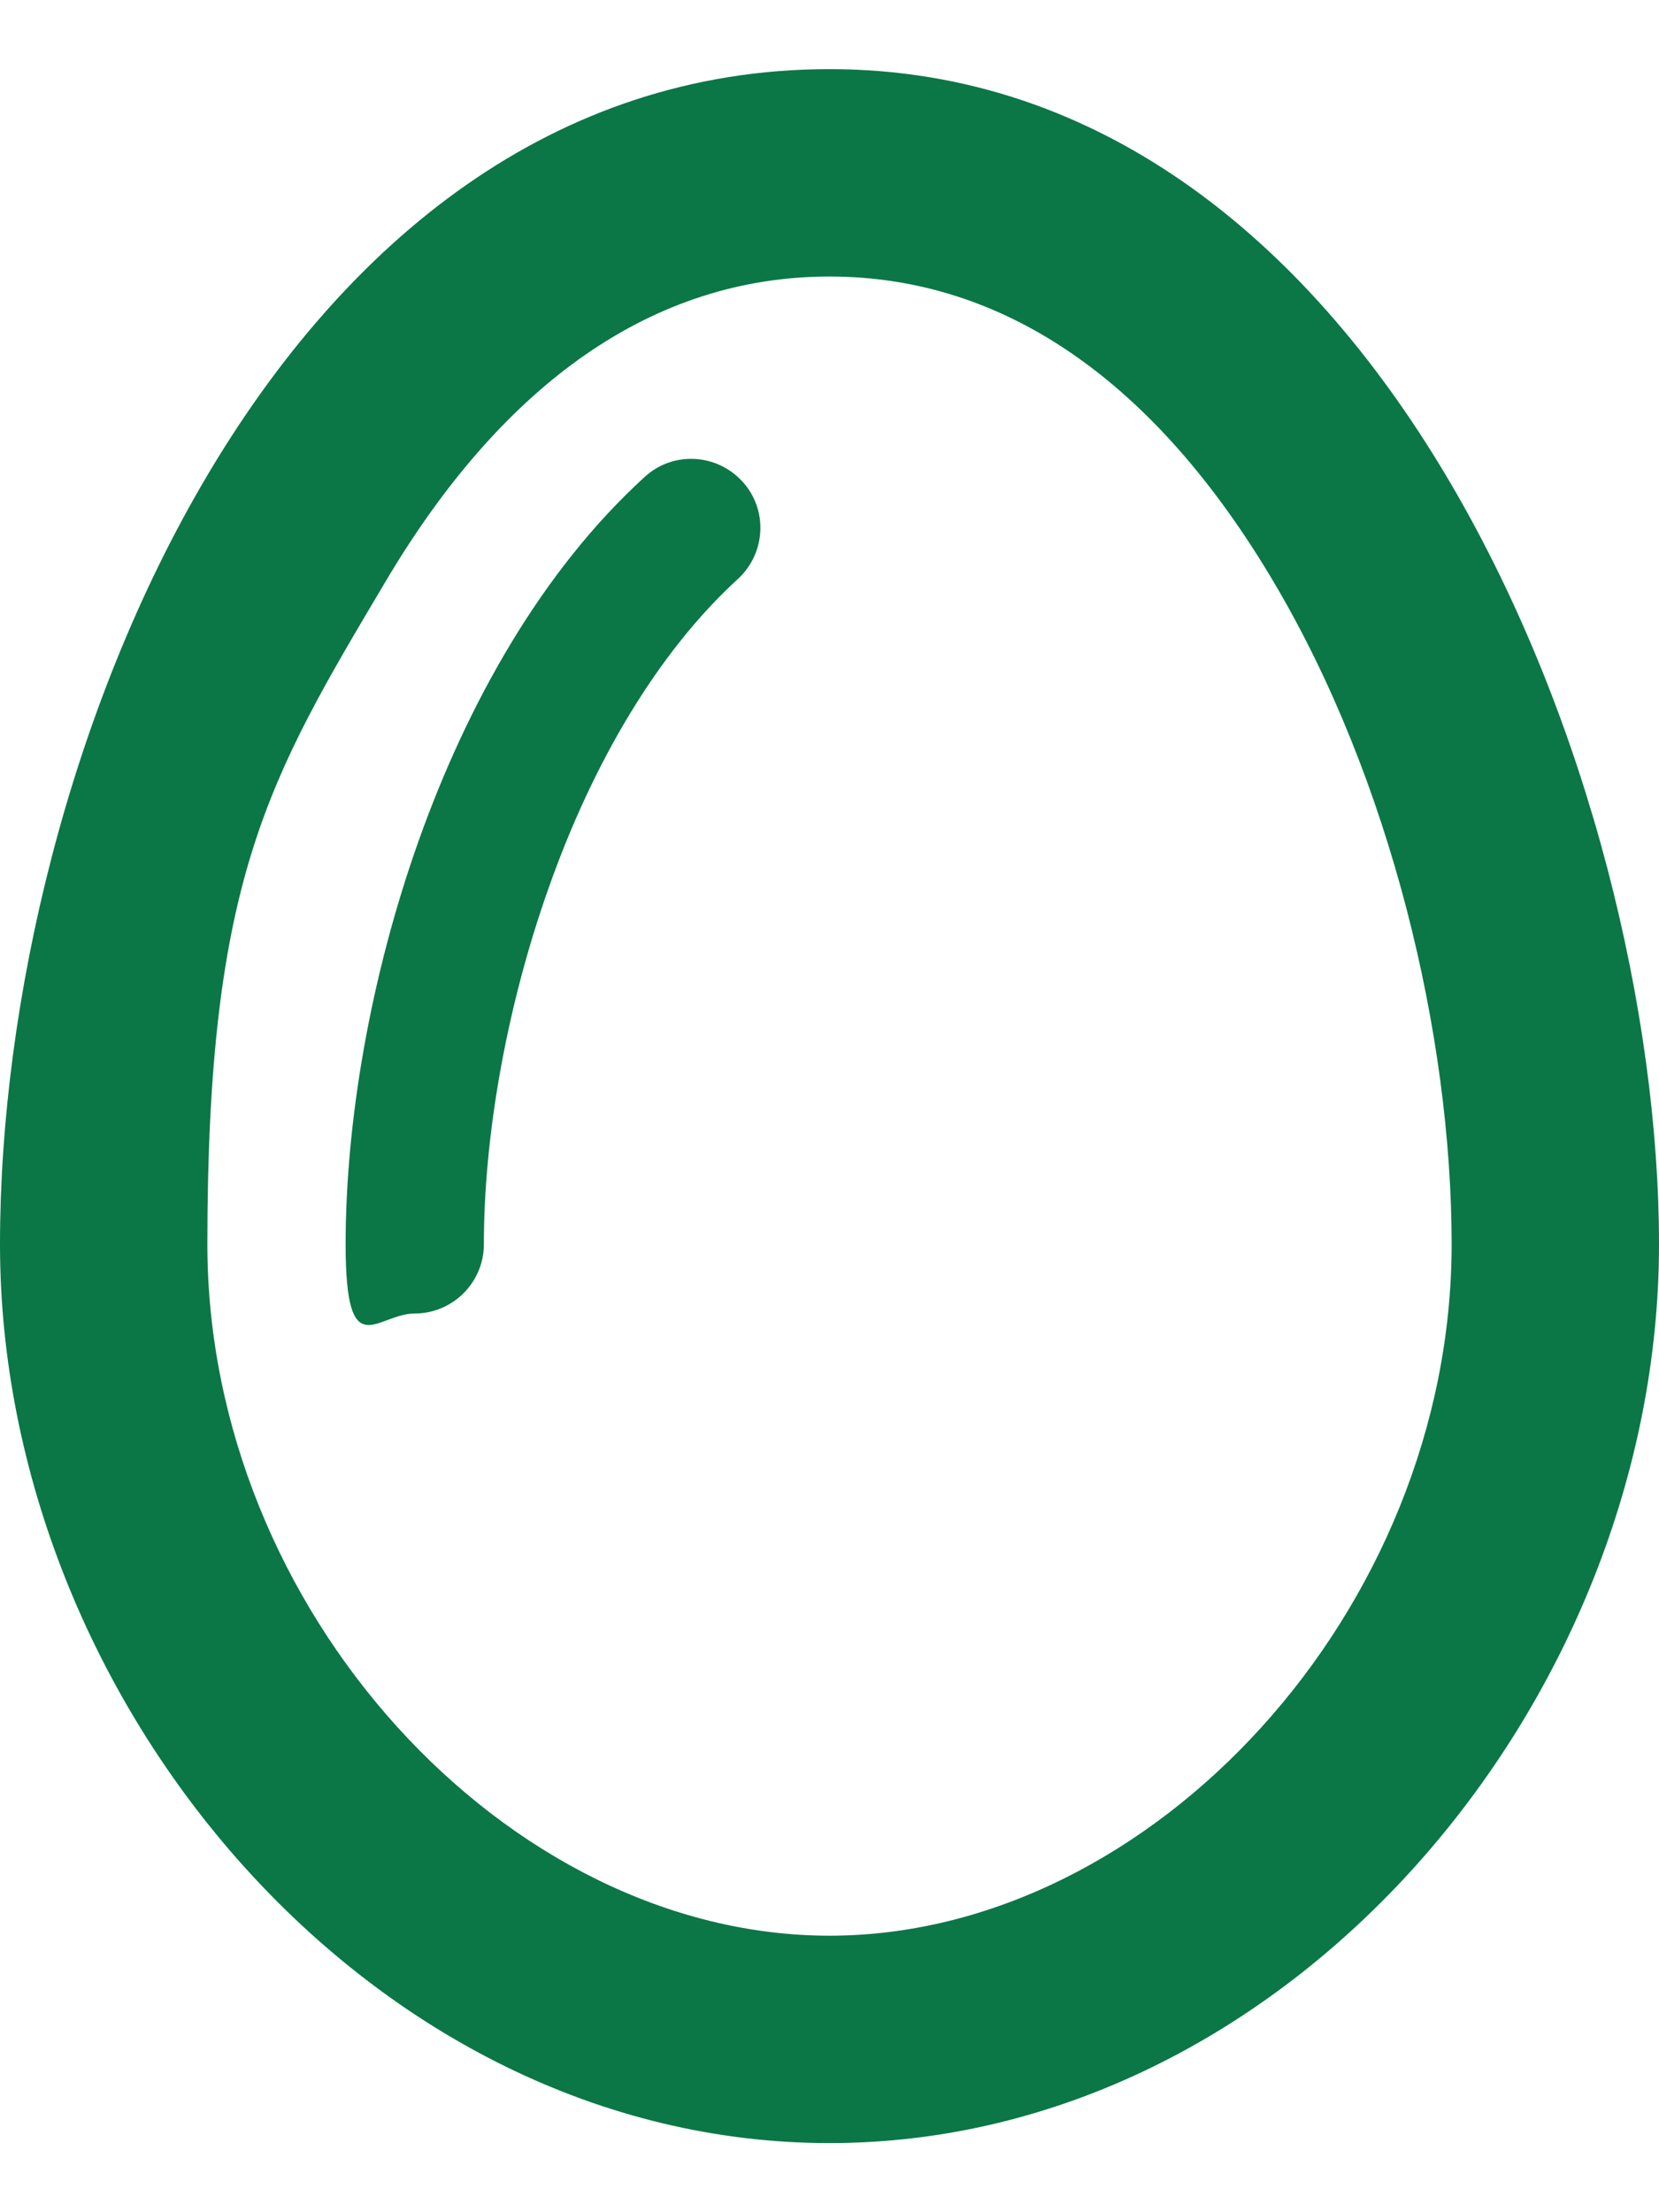
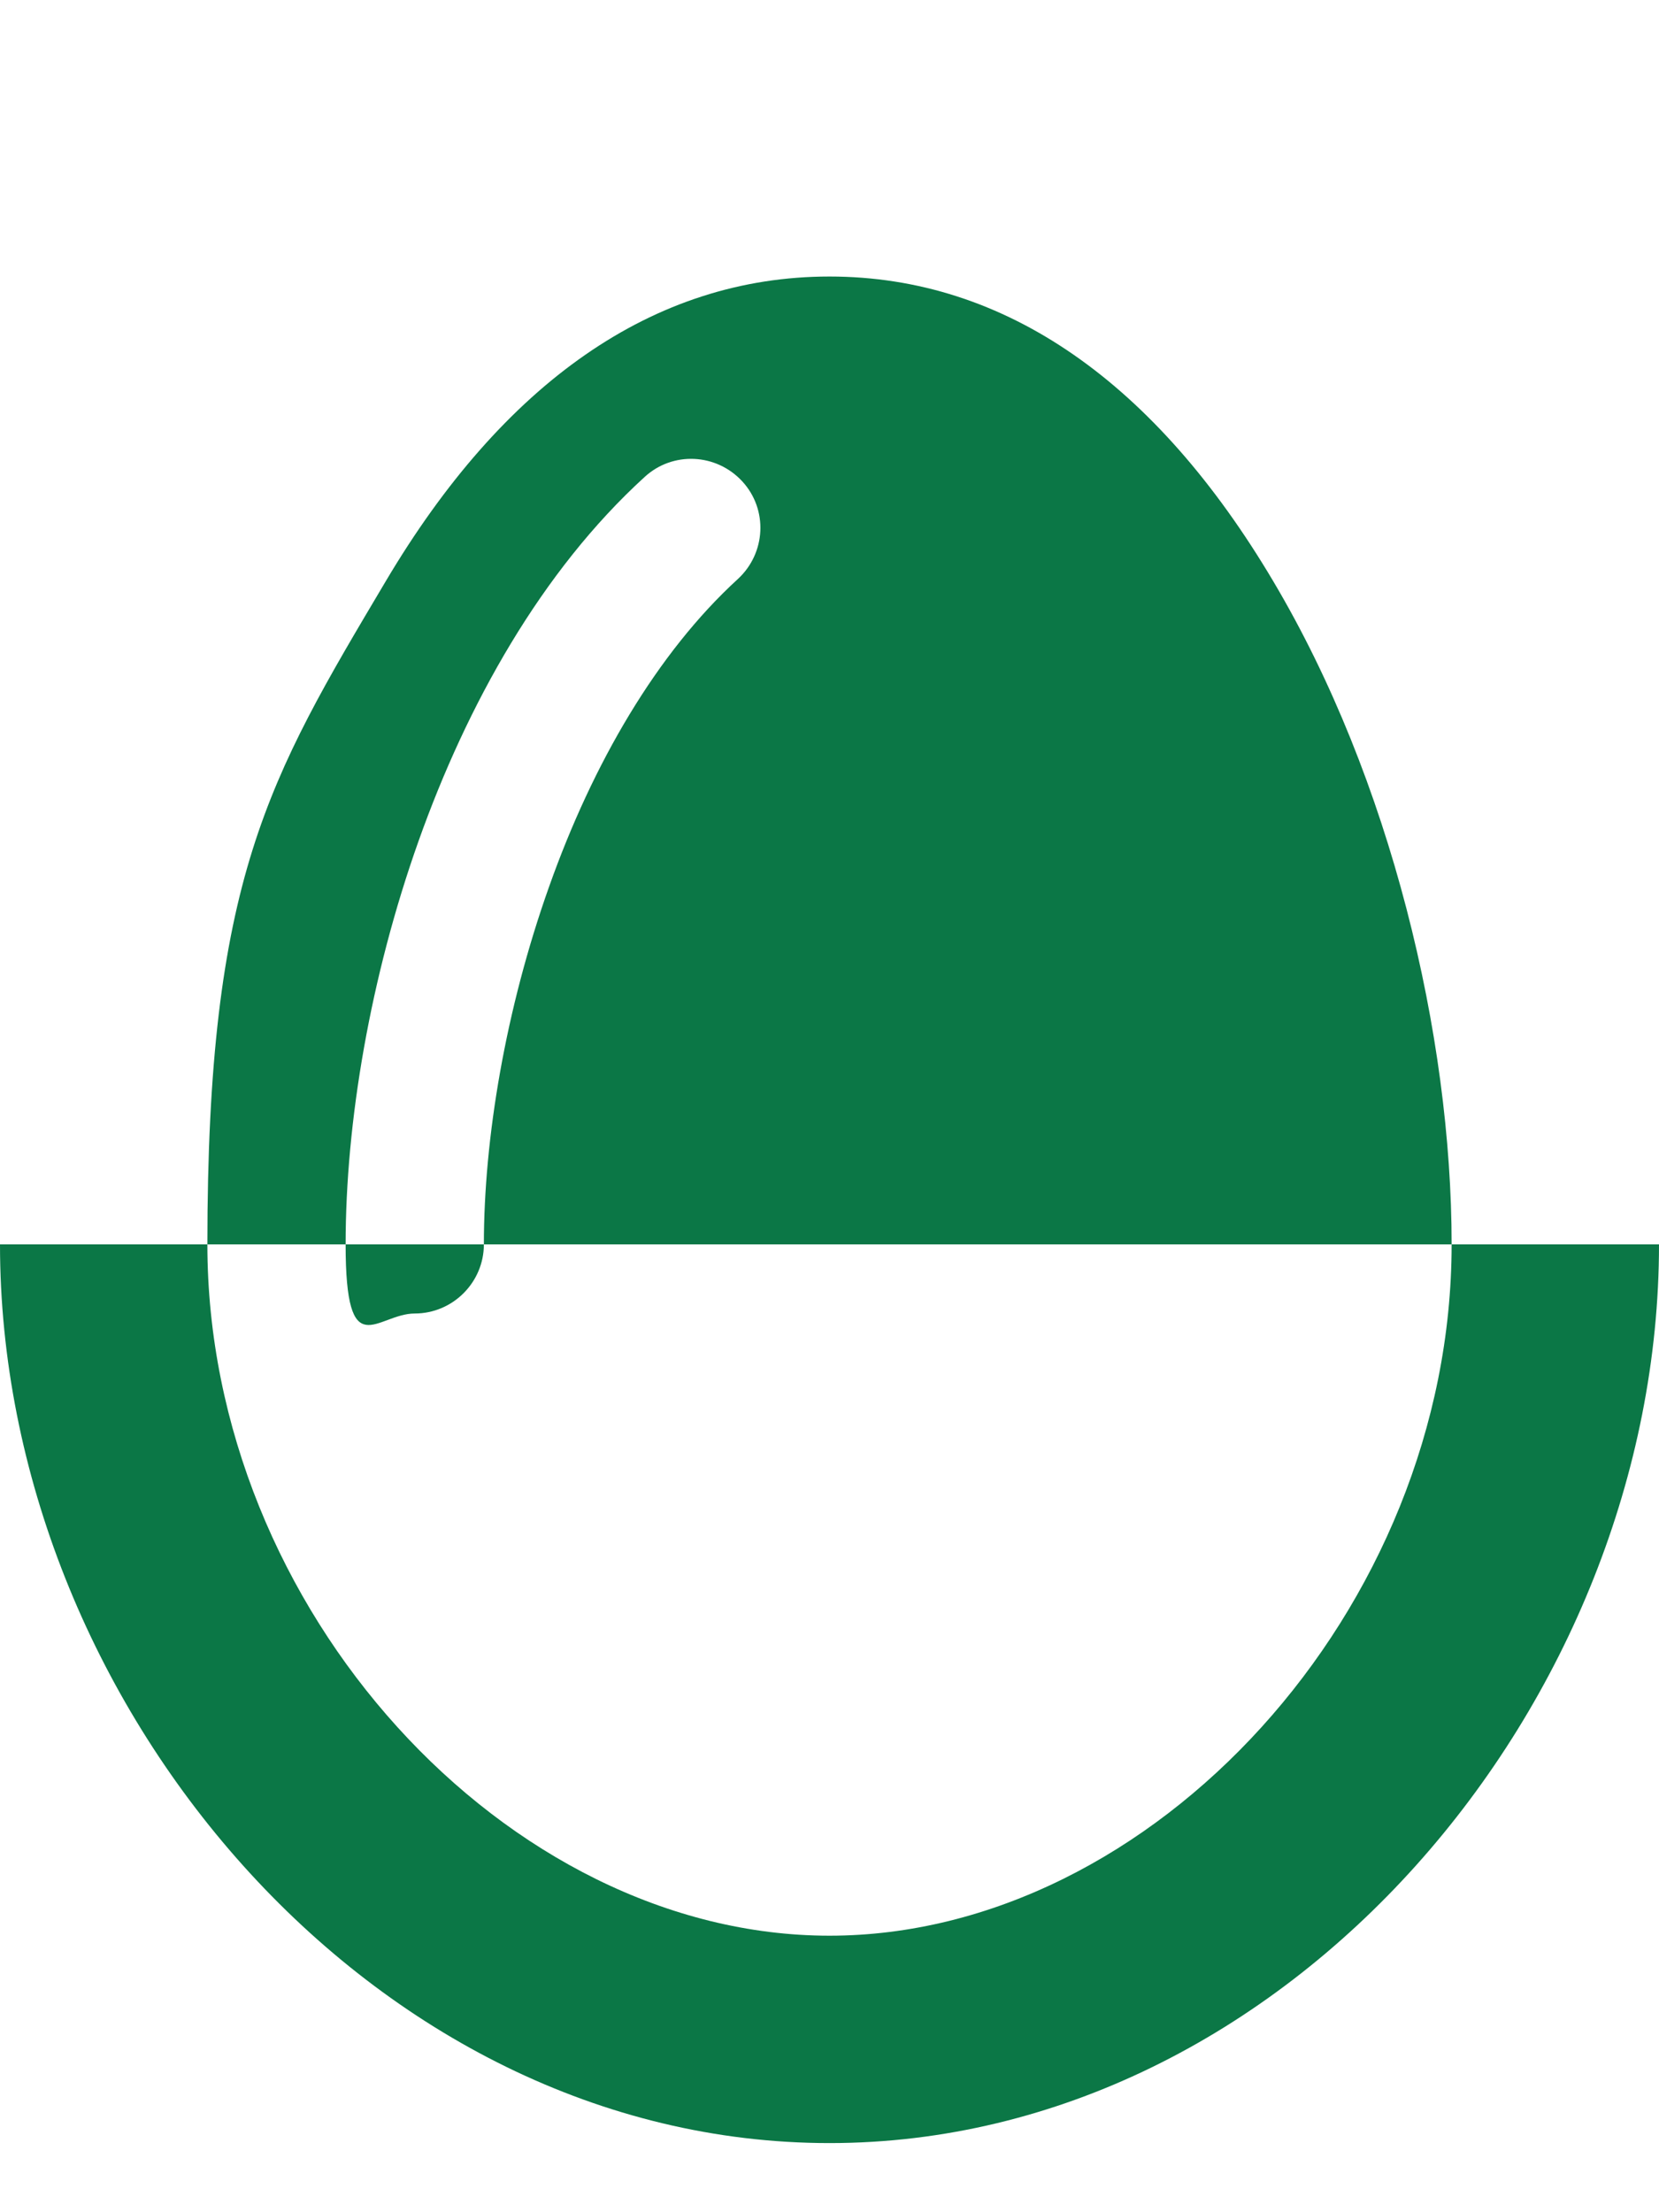
<svg xmlns="http://www.w3.org/2000/svg" id="Ebene_1" version="1.1" viewBox="0 0 384 512">
  <defs>
    <style>
      .st0 {
        fill: #0b7746;
      }
    </style>
  </defs>
-   <path class="st0" d="M192,448c-74.7,0-144-75.4-144-160s14.1-107.7,41.3-153.5c27.1-45.7,61.8-70.5,102.7-70.5s75.6,24.8,102.7,70.5c27.2,45.8,41.3,105.2,41.3,153.5,0,84.6-69.3,160-144,160ZM0,288c0,106,86,208,192,208s192-102,192-208S320,16,192,16,0,176,0,288ZM170.8,134c6.5-6,7-16.1,1-22.6s-16.1-7-22.6-1c-23.9,21.8-41.1,52.7-52.3,84.2-11.2,31.5-16.9,65.1-16.9,93.4s7.2,16,16,16,16-7.2,16-16c0-24.5,5-54.4,15.1-82.8,10.1-28.5,25-54.1,43.7-71.2Z" />
+   <path class="st0" d="M192,448c-74.7,0-144-75.4-144-160s14.1-107.7,41.3-153.5c27.1-45.7,61.8-70.5,102.7-70.5s75.6,24.8,102.7,70.5c27.2,45.8,41.3,105.2,41.3,153.5,0,84.6-69.3,160-144,160ZM0,288c0,106,86,208,192,208s192-102,192-208ZM170.8,134c6.5-6,7-16.1,1-22.6s-16.1-7-22.6-1c-23.9,21.8-41.1,52.7-52.3,84.2-11.2,31.5-16.9,65.1-16.9,93.4s7.2,16,16,16,16-7.2,16-16c0-24.5,5-54.4,15.1-82.8,10.1-28.5,25-54.1,43.7-71.2Z" />
</svg>